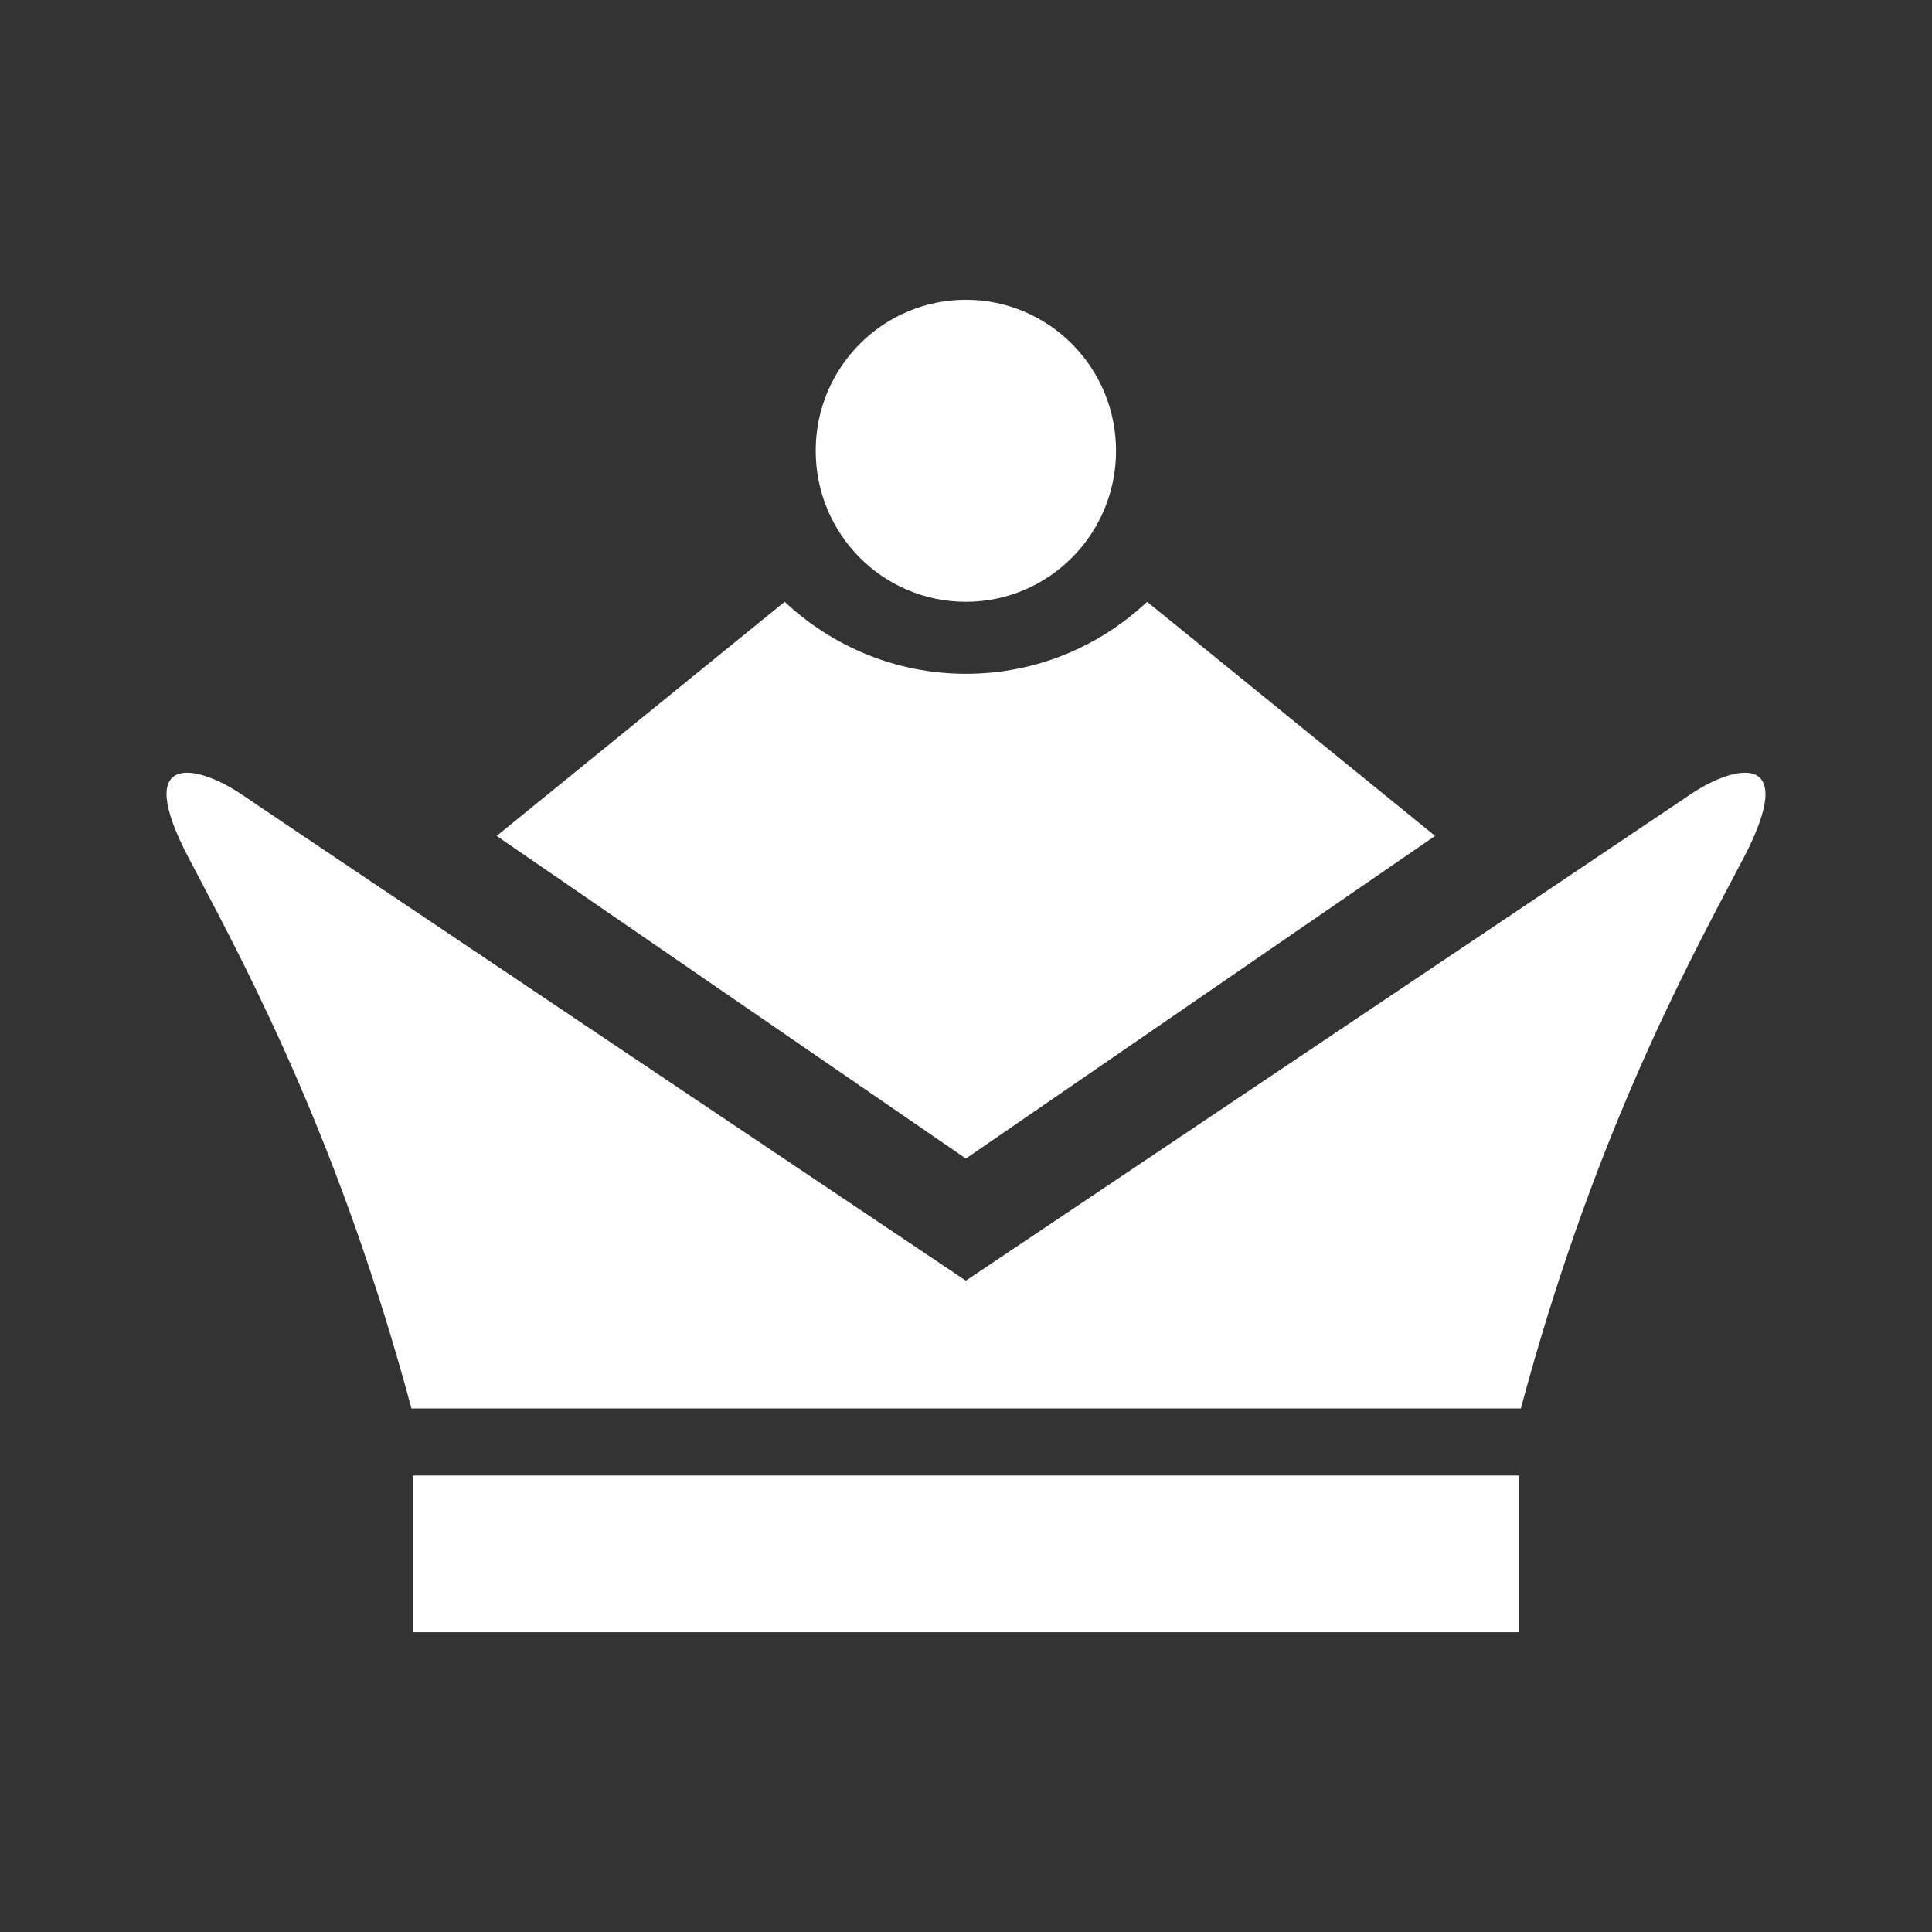
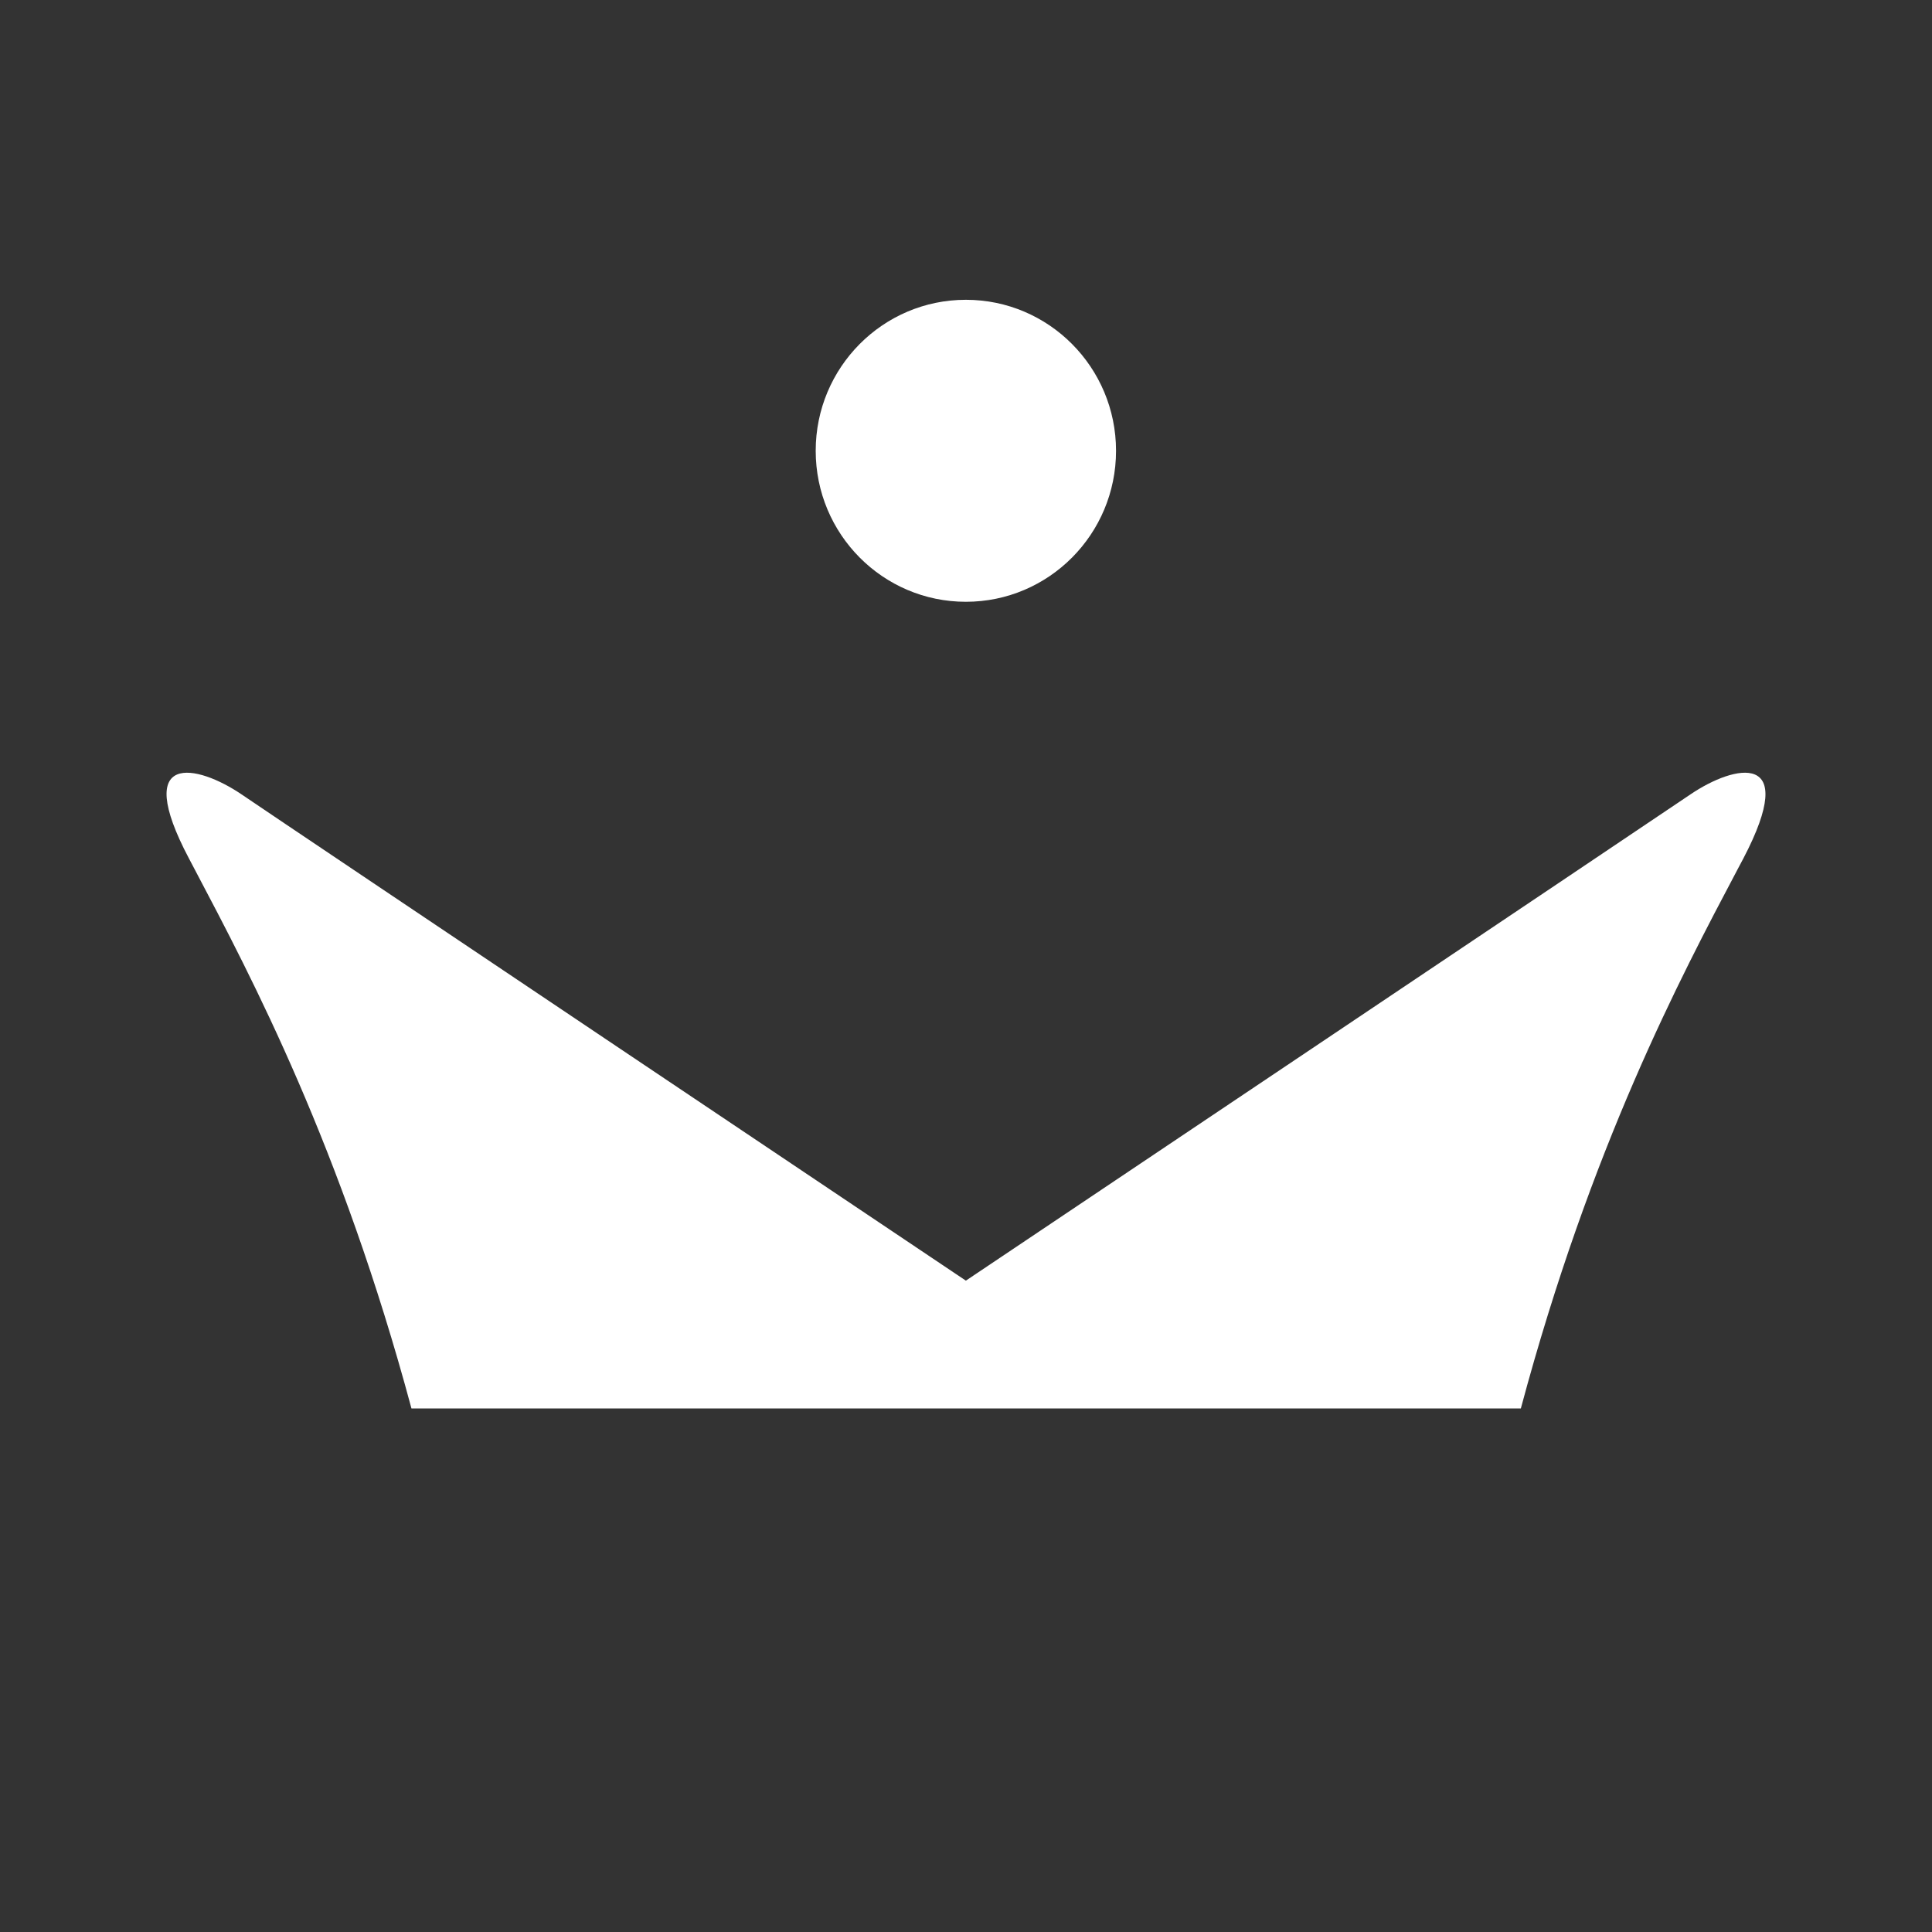
<svg xmlns="http://www.w3.org/2000/svg" width="58" height="58" viewBox="0 0 58 58" fill="none">
  <rect x="0" y="0" width="58" height="58" fill="#333333" stroke="none" />
  <path d="M33.504 13.533C33.504 16.037 31.486 18.066 28.996 18.066C26.507 18.066 24.488 16.037 24.488 13.533C24.488 11.03 26.507 9 28.996 9C31.486 9 33.504 11.03 33.504 13.533Z" fill="white" />
-   <path d="M34.437 18.066C33.011 19.407 31.1 20.228 28.996 20.228C26.893 20.228 24.982 19.399 23.556 18.066L14.91 25.095L28.996 34.781L43.083 25.095L34.437 18.066Z" fill="white" />
  <path d="M28.996 38.446C28.996 38.446 49.417 24.753 50.75 23.847C52.076 22.948 54.041 22.514 52.338 25.769L52.162 26.101C50.434 29.369 47.764 34.417 45.657 42.282H12.352C10.238 34.424 7.571 29.371 5.85 26.109L5.671 25.769C3.952 22.514 5.925 22.948 7.25 23.847C8.576 24.753 28.996 38.446 28.996 38.446Z" fill="white" />
-   <path d="M12.39 44.296H45.61V49H12.39V44.296Z" fill="white" />
</svg>